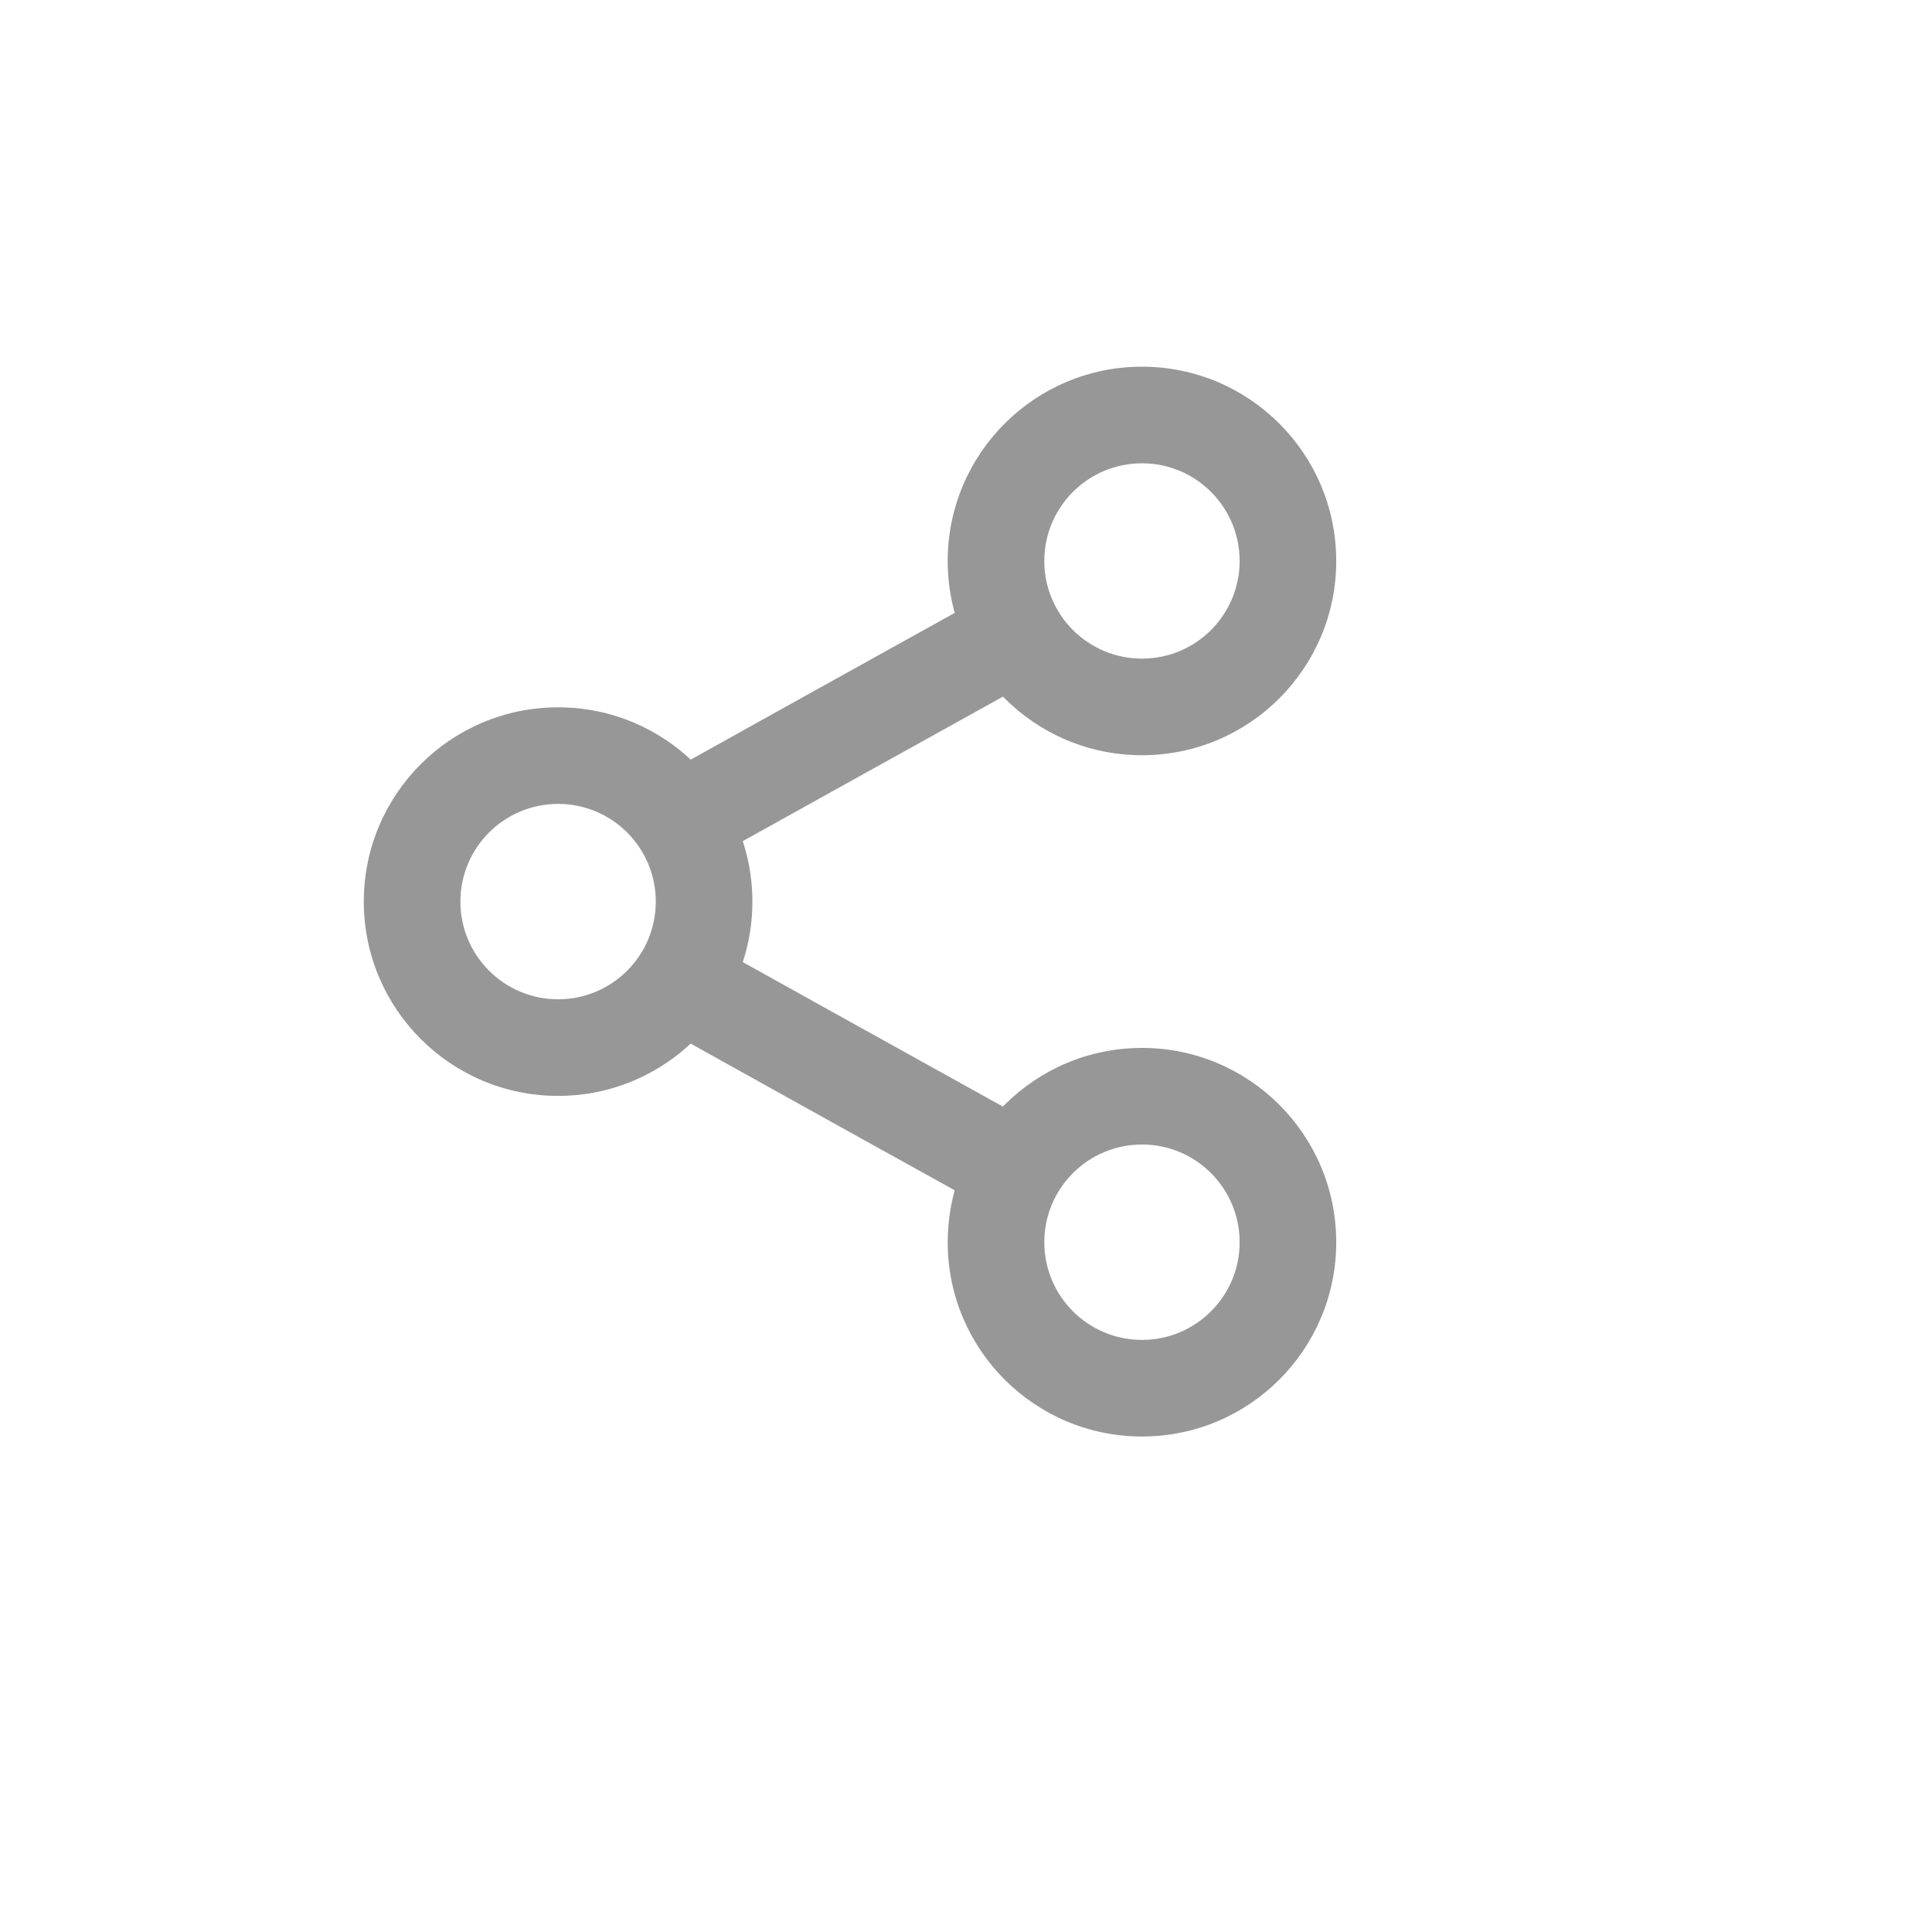
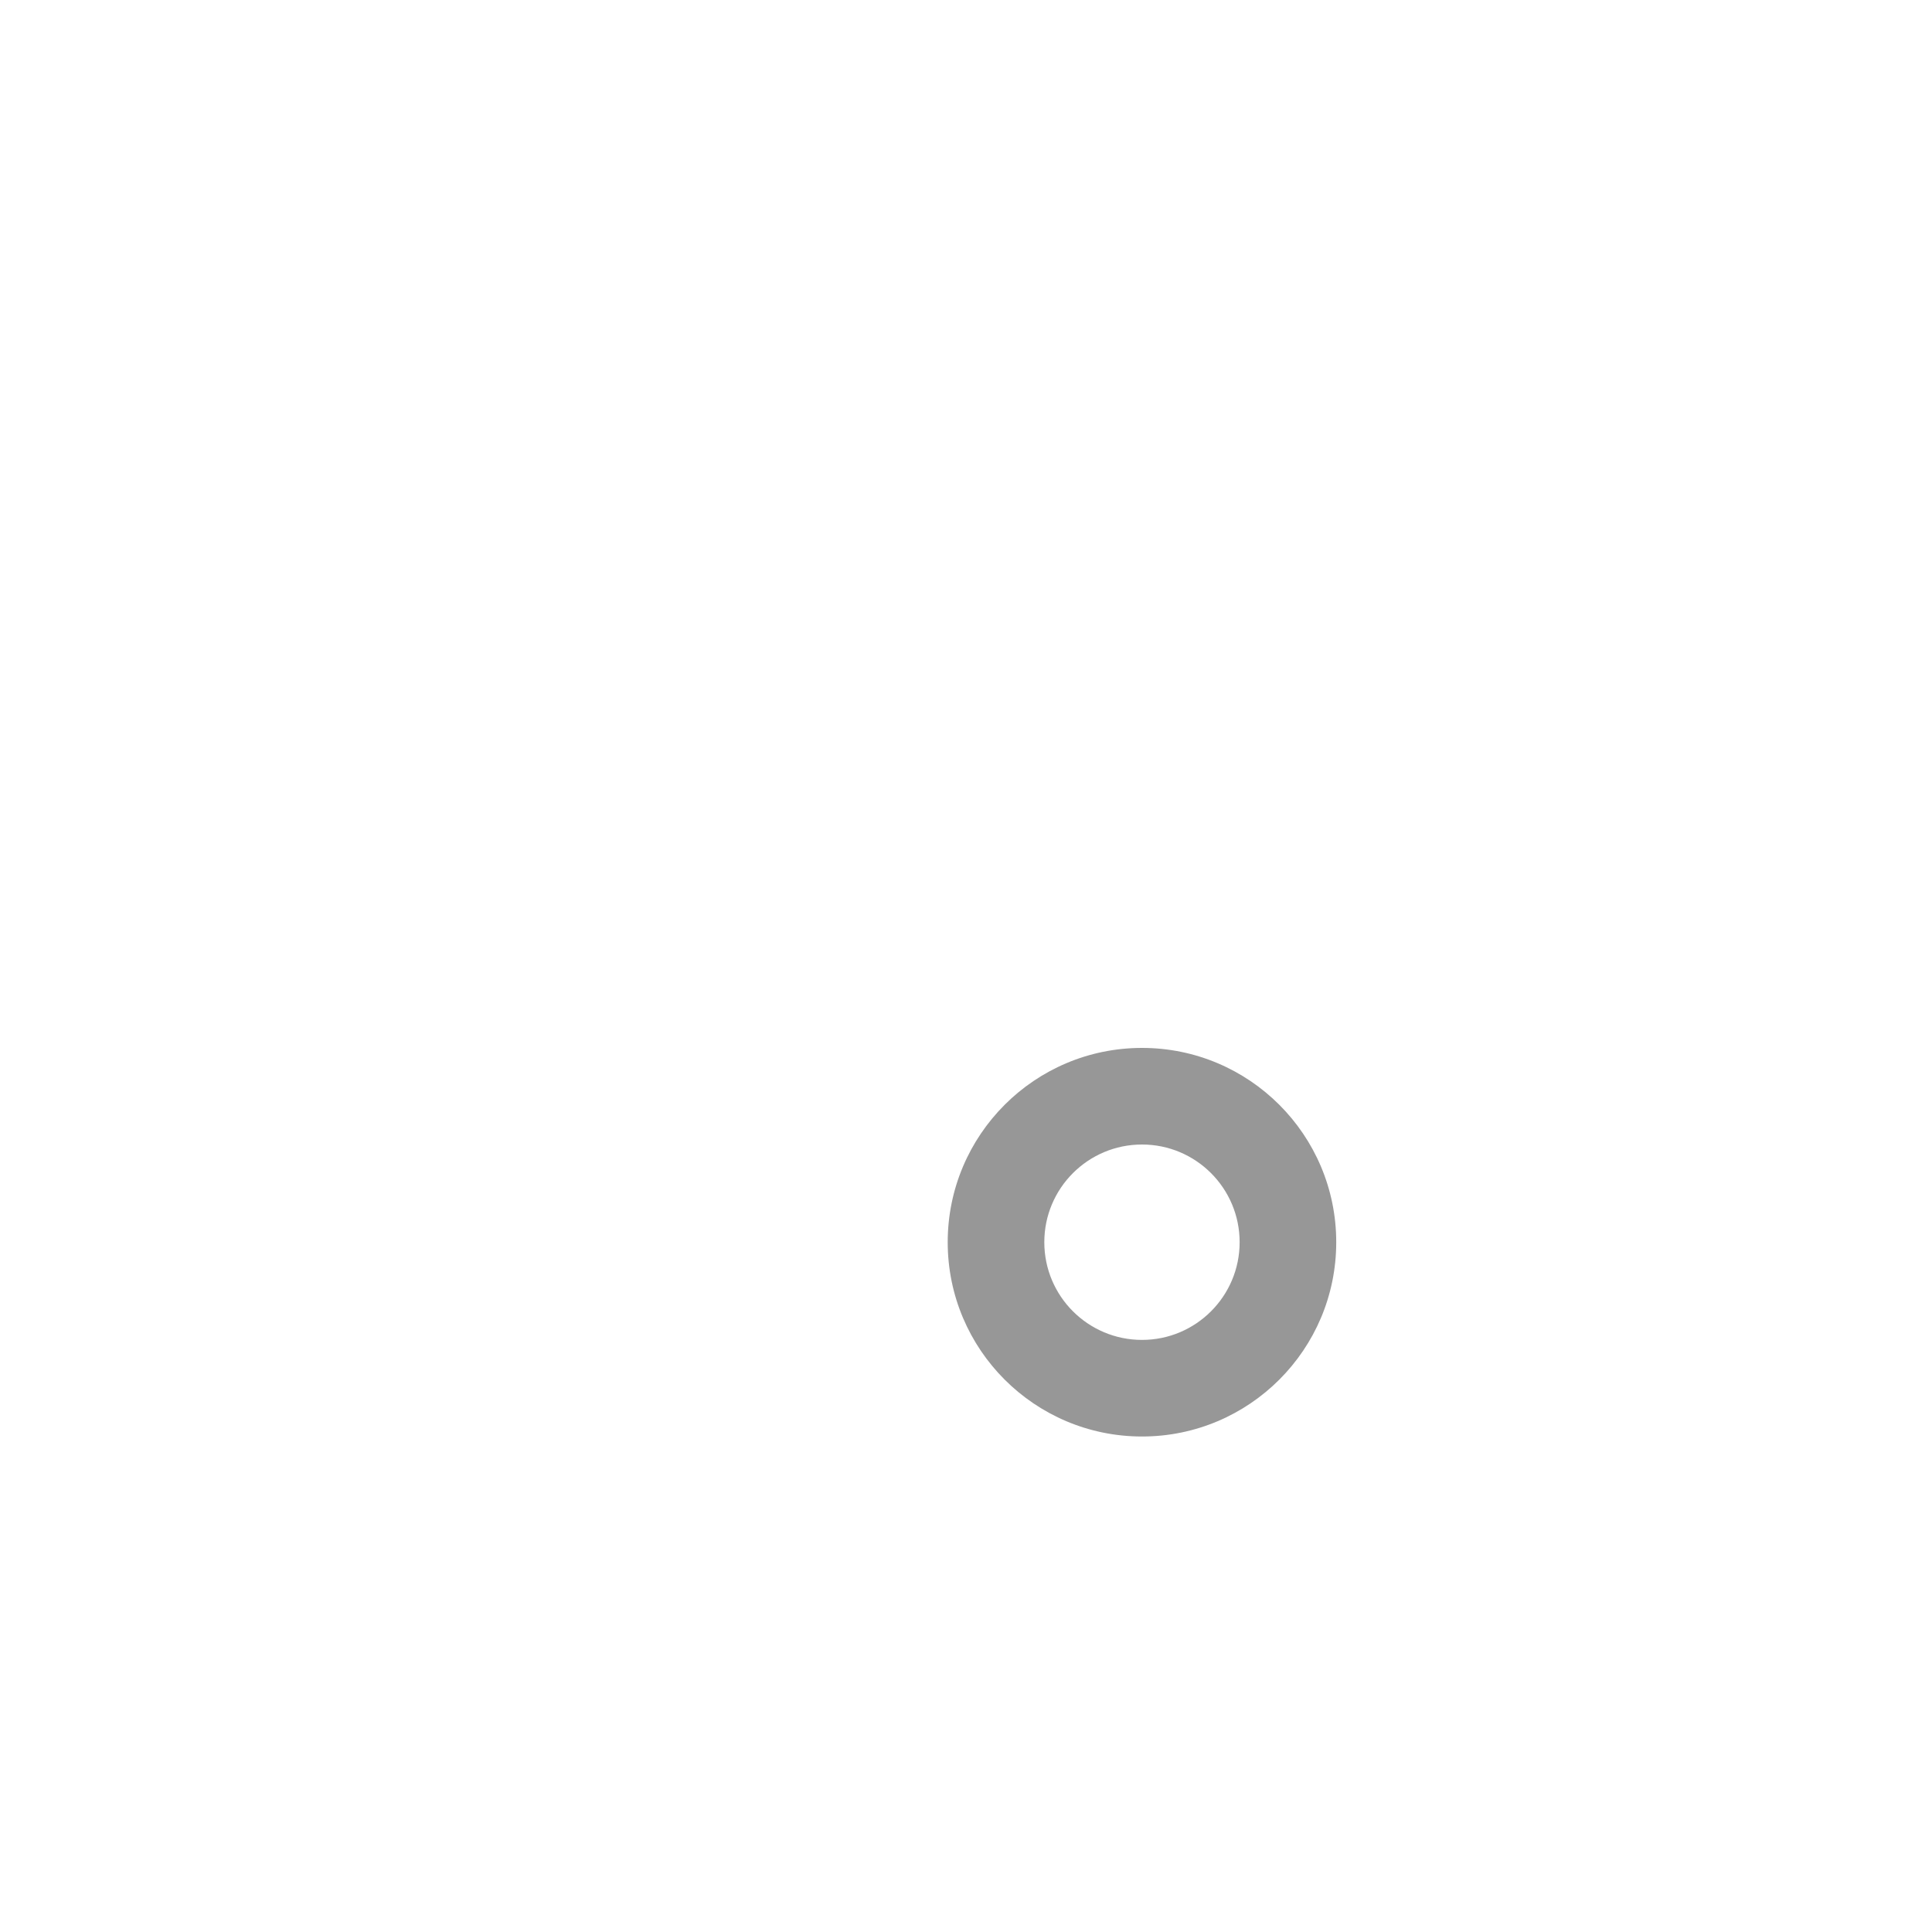
<svg xmlns="http://www.w3.org/2000/svg" width="30" height="30" viewBox="0 0 30 30" fill="none">
-   <path fill-rule="evenodd" clip-rule="evenodd" d="M10.345 15.135C10.546 14.773 11.003 14.643 11.365 14.845L11 15.5L10.635 16.155C10.273 15.954 10.143 15.497 10.345 15.135ZM11 15.5C10.635 16.155 10.635 16.155 10.635 16.155L11.076 16.401C11.352 16.554 11.739 16.77 12.185 17.018C13.077 17.514 14.202 18.139 15.137 18.656C15.499 18.857 15.956 18.726 16.156 18.363C16.357 18.001 16.226 17.544 15.863 17.344C14.93 16.827 13.805 16.202 12.914 15.707C12.468 15.459 12.081 15.243 11.805 15.09L11.365 14.845C11.365 14.845 11.365 14.845 11 15.5Z" fill="#979797" />
-   <path fill-rule="evenodd" clip-rule="evenodd" d="M16.156 9.636C16.357 9.999 16.226 10.455 15.864 10.656C14.932 11.173 13.807 11.798 12.915 12.293L11.365 13.155C11.365 13.155 11.365 13.155 11 12.5L10.636 11.845L12.186 10.982C13.078 10.487 14.204 9.862 15.136 9.344C15.499 9.143 15.955 9.274 16.156 9.636ZM10.345 12.865C10.143 12.503 10.274 12.046 10.636 11.845L11 12.5L11.365 13.155C11.003 13.357 10.546 13.227 10.345 12.865Z" fill="#979797" />
-   <path fill-rule="evenodd" clip-rule="evenodd" d="M14.716 8.711C14.716 7.045 16.067 5.694 17.733 5.694C19.399 5.694 20.749 7.045 20.749 8.711C20.749 10.377 19.399 11.727 17.733 11.727C16.067 11.727 14.716 10.377 14.716 8.711ZM17.733 7.194C16.895 7.194 16.216 7.873 16.216 8.711C16.216 9.548 16.895 10.227 17.733 10.227C18.57 10.227 19.249 9.548 19.249 8.711C19.249 7.873 18.57 7.194 17.733 7.194Z" fill="#979797" />
-   <path fill-rule="evenodd" clip-rule="evenodd" d="M5.649 14C5.649 12.334 7 10.983 8.666 10.983C10.332 10.983 11.683 12.334 11.683 14C11.683 15.666 10.332 17.017 8.666 17.017C7 17.017 5.649 15.666 5.649 14ZM8.666 12.483C7.829 12.483 7.149 13.162 7.149 14C7.149 14.838 7.829 15.517 8.666 15.517C9.504 15.517 10.183 14.838 10.183 14C10.183 13.162 9.504 12.483 8.666 12.483Z" fill="#979797" />
  <path fill-rule="evenodd" clip-rule="evenodd" d="M14.716 19.289C14.716 17.623 16.067 16.272 17.733 16.272C19.399 16.272 20.749 17.623 20.749 19.289C20.749 20.955 19.399 22.306 17.733 22.306C16.067 22.306 14.716 20.955 14.716 19.289ZM17.733 17.772C16.895 17.772 16.216 18.451 16.216 19.289C16.216 20.127 16.895 20.806 17.733 20.806C18.57 20.806 19.249 20.127 19.249 19.289C19.249 18.451 18.57 17.772 17.733 17.772Z" fill="#979797" />
</svg>